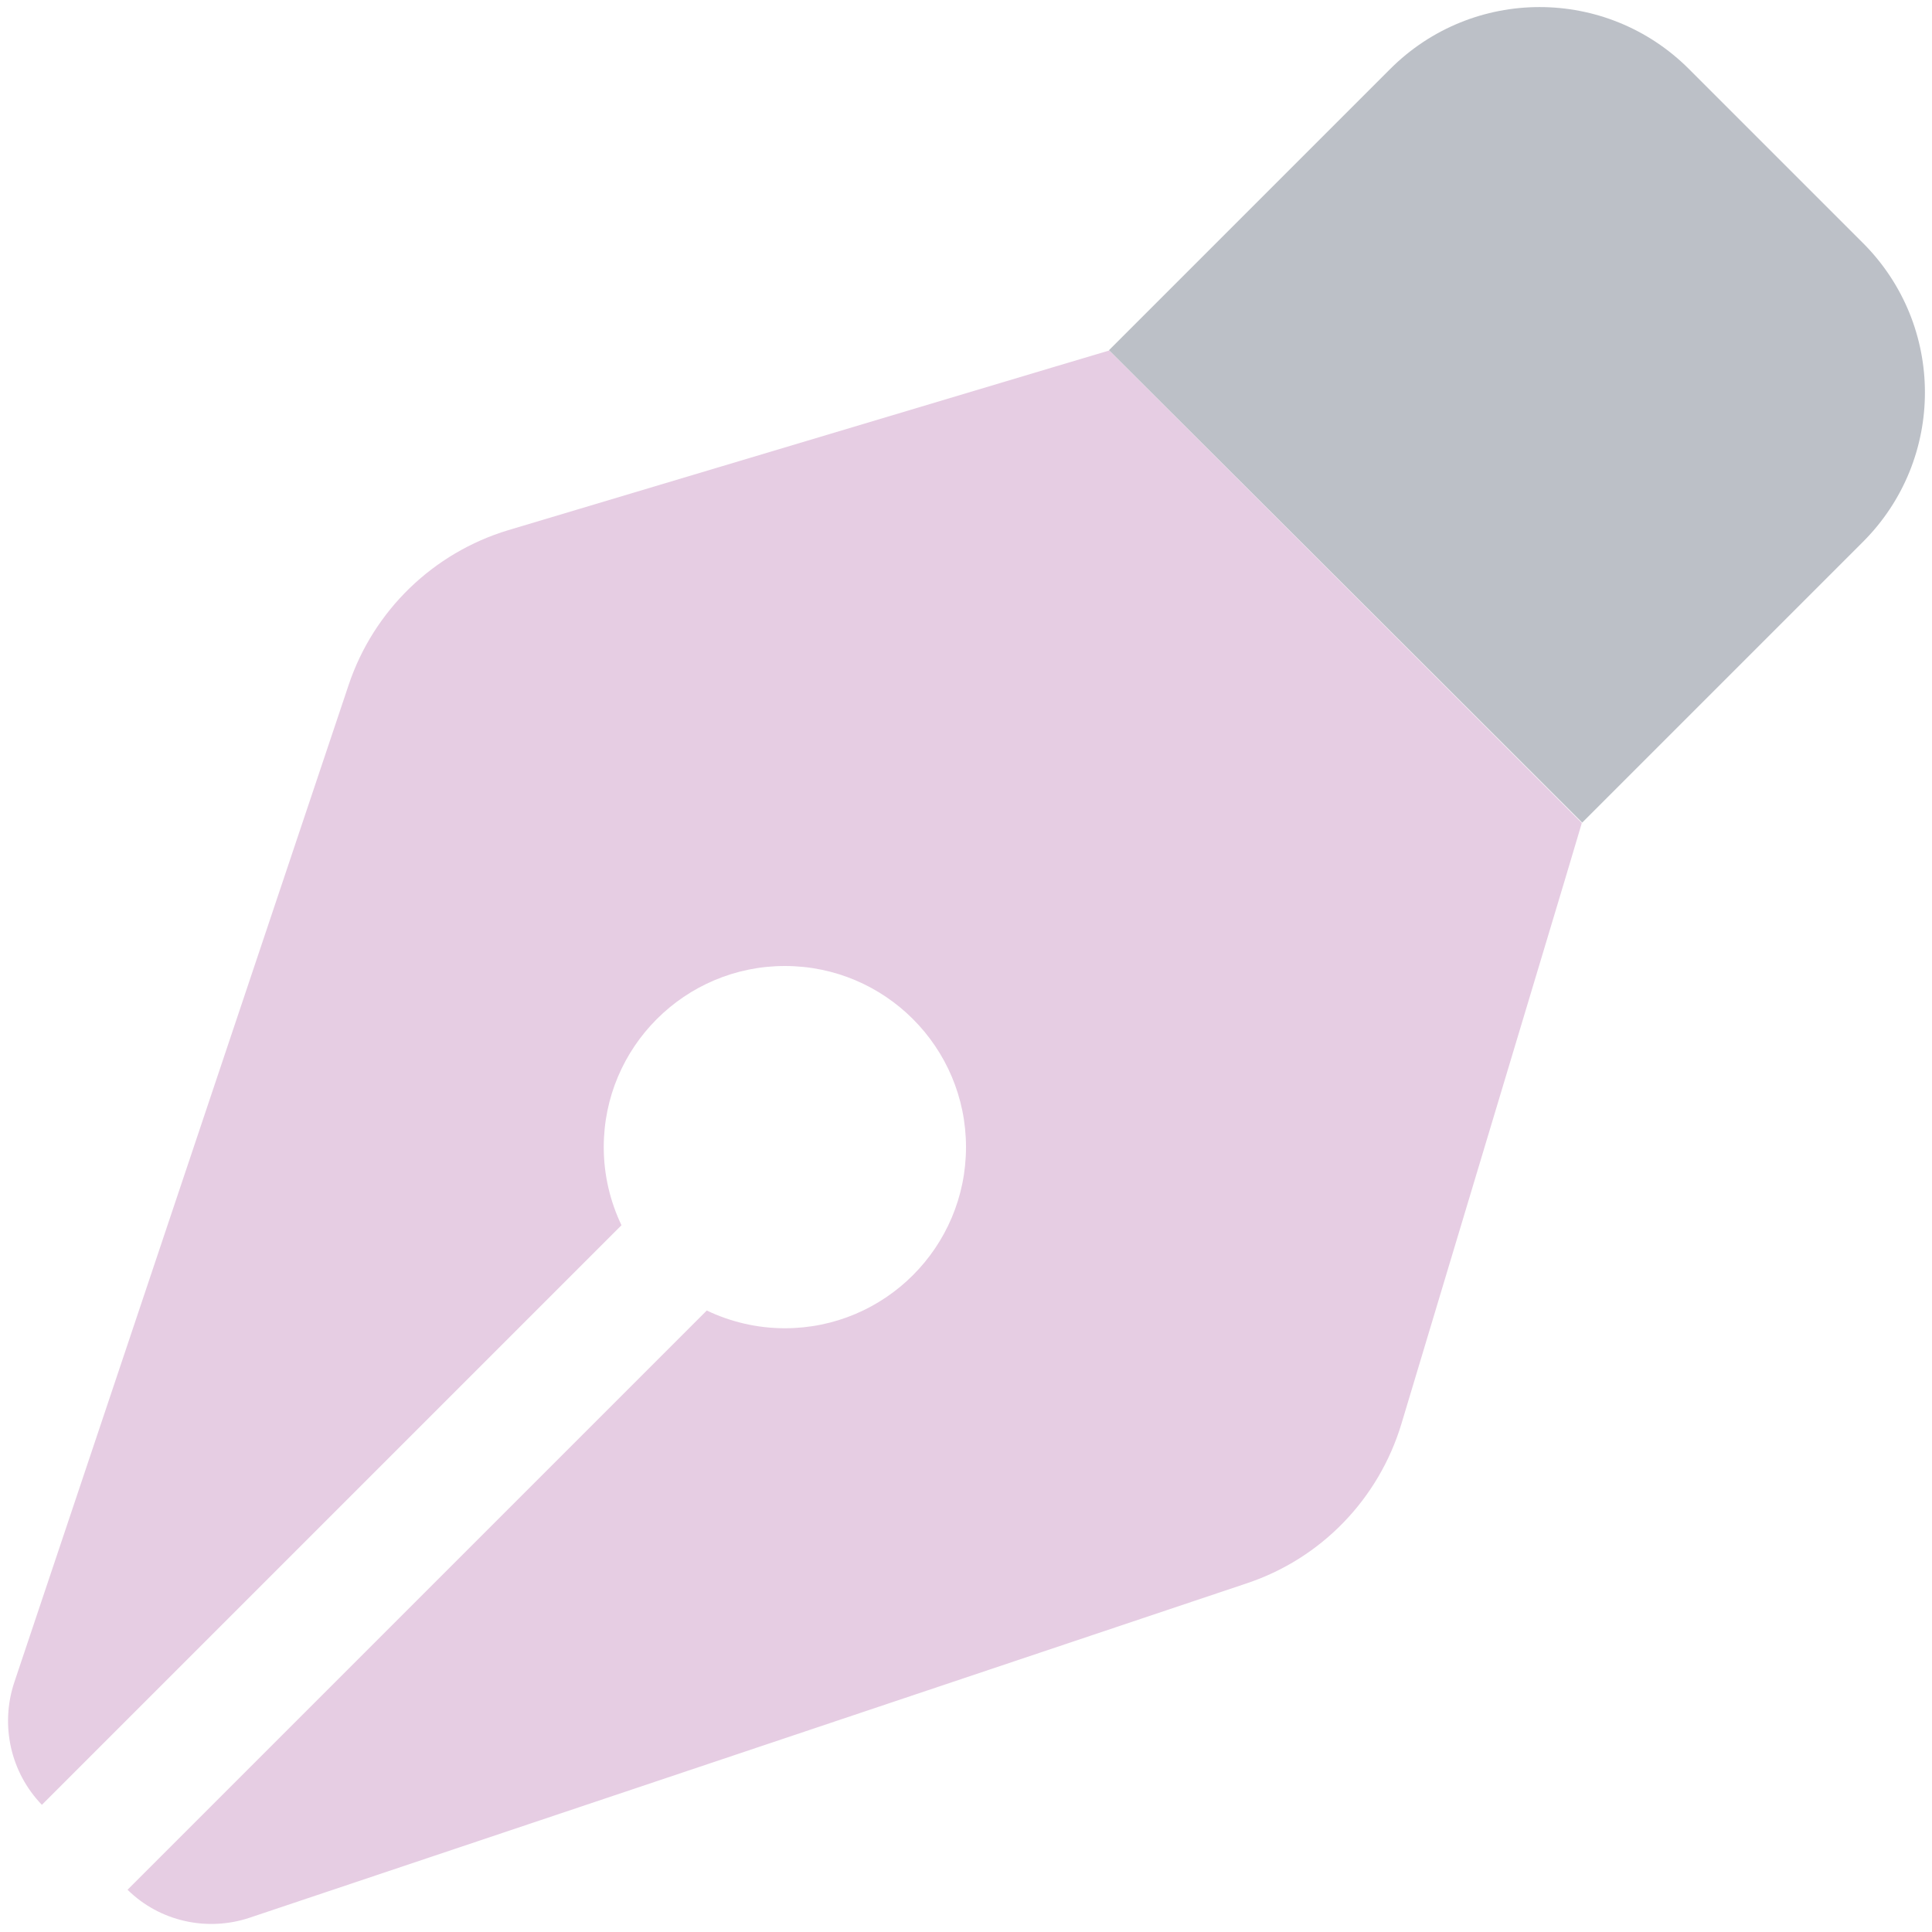
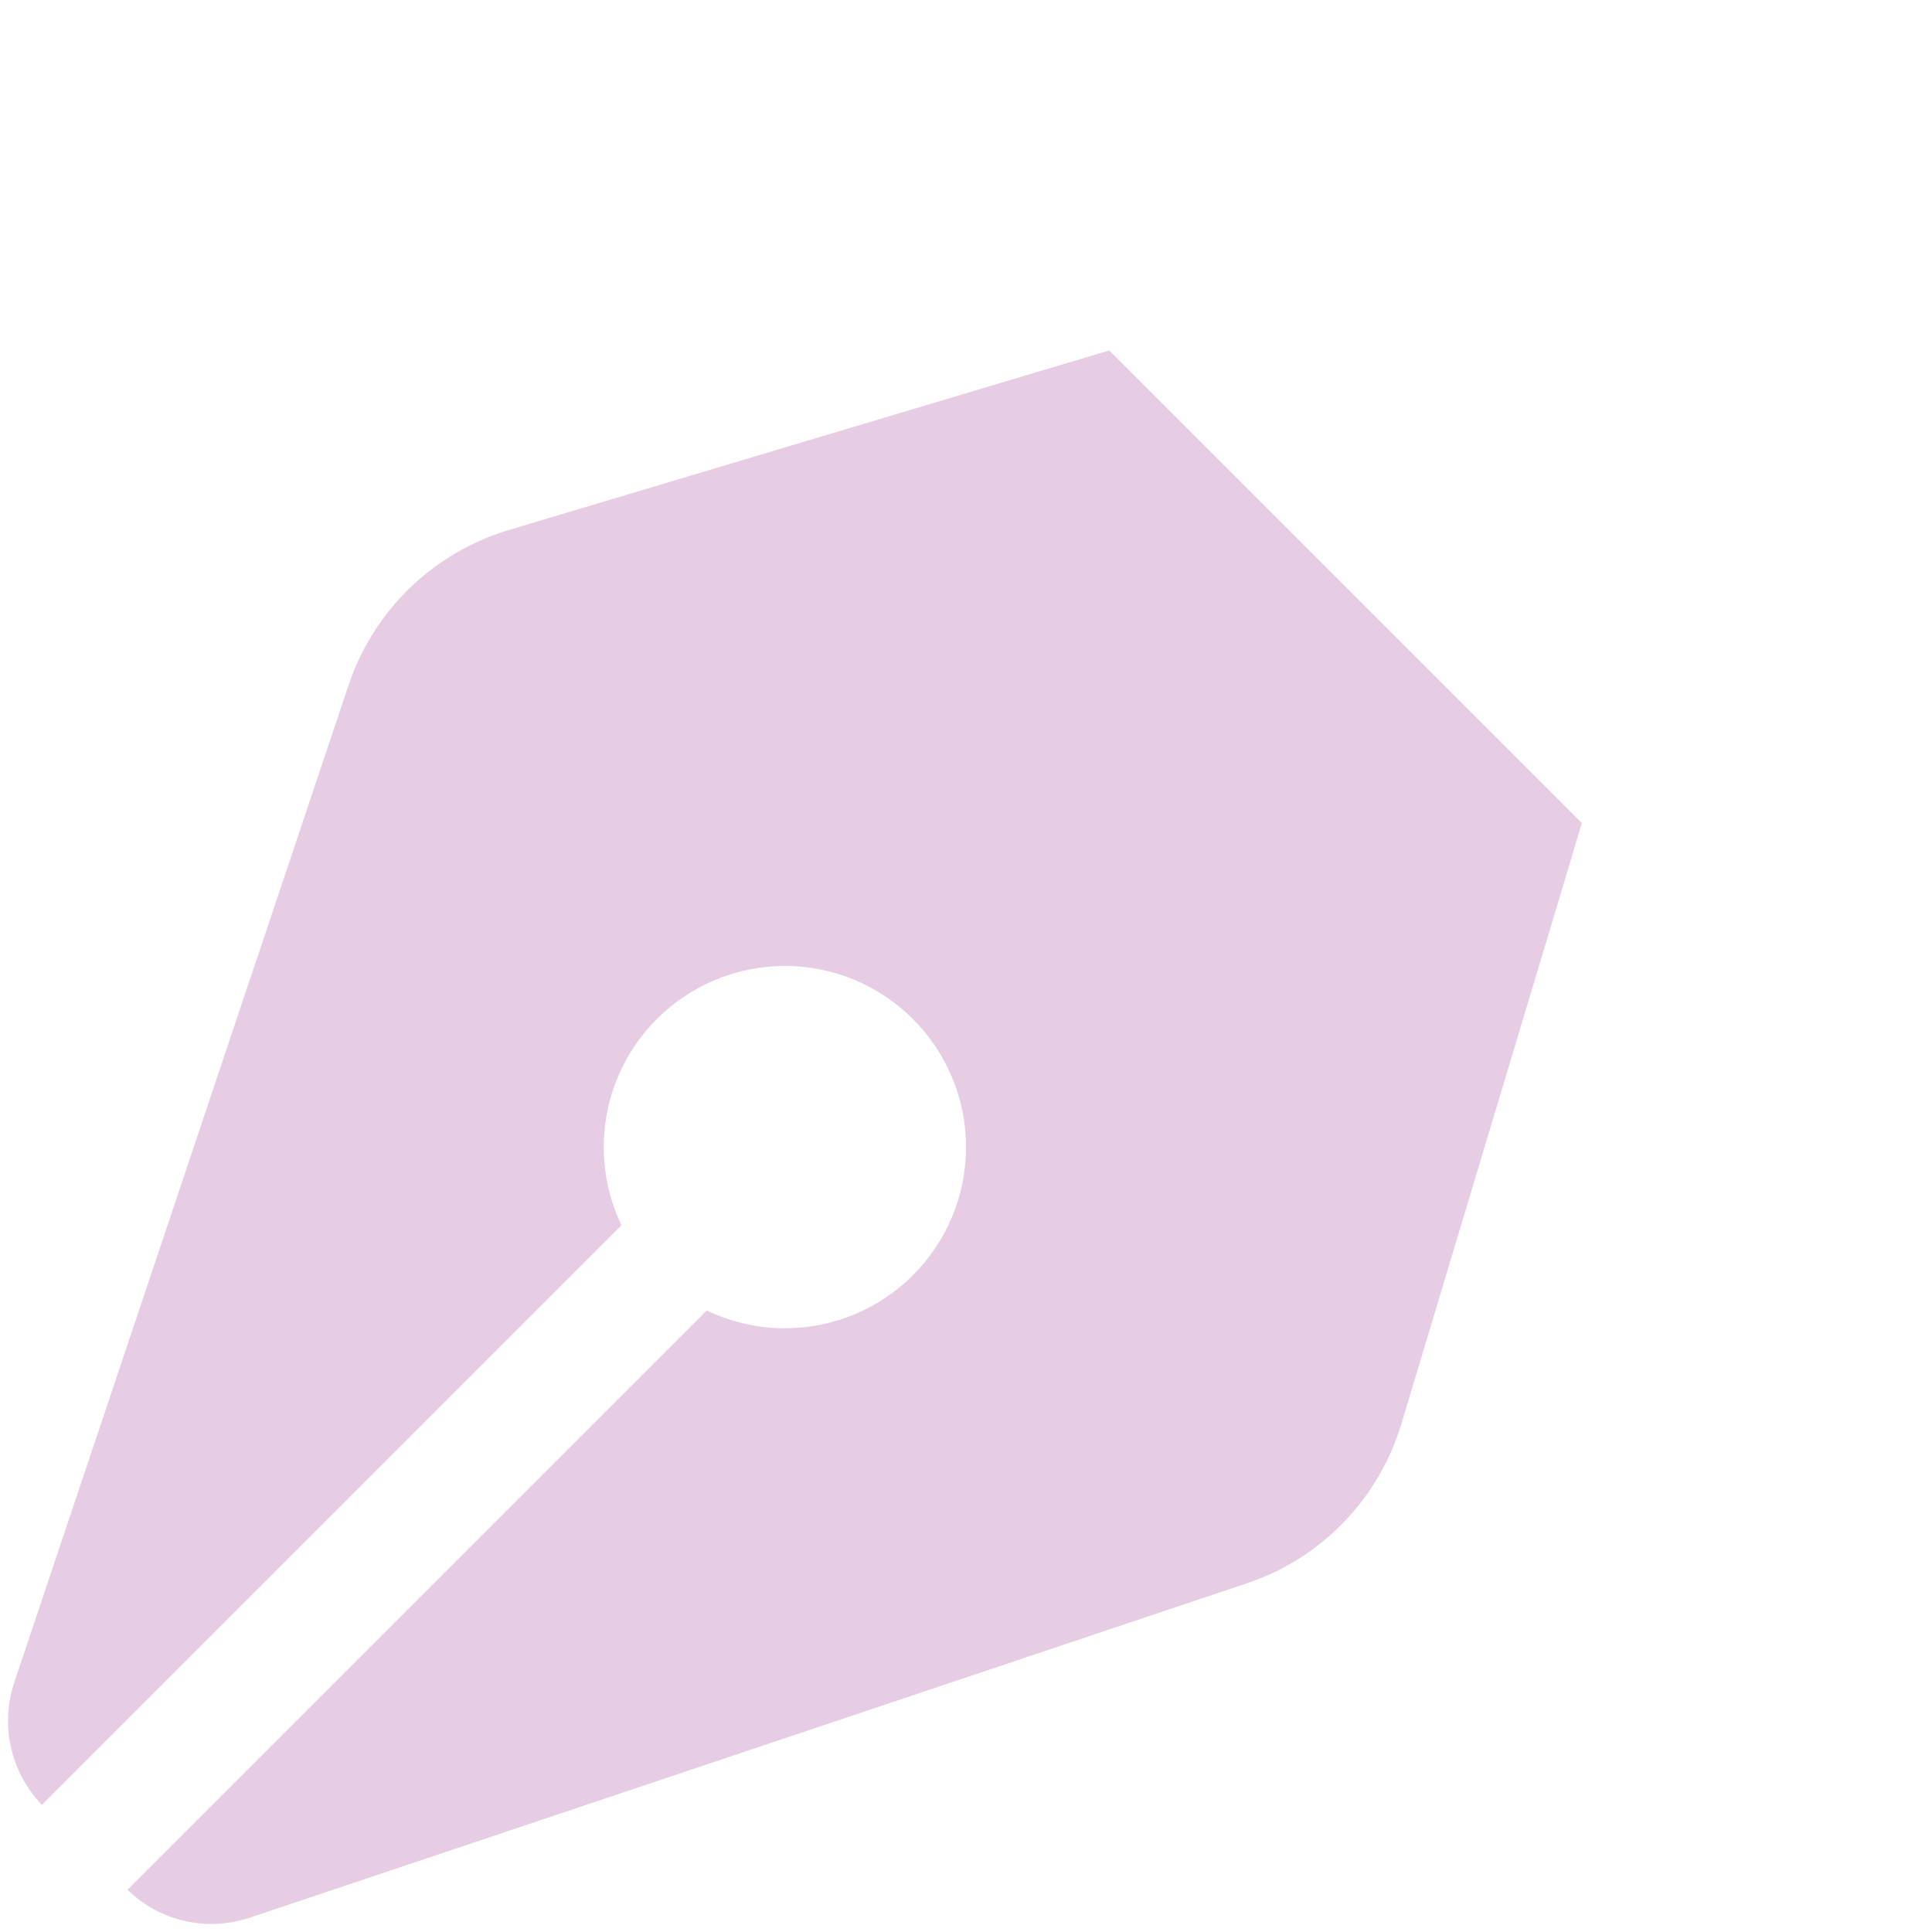
<svg xmlns="http://www.w3.org/2000/svg" viewBox="0 0 512 512">
  <path class="fa-secondary" opacity="1" fill="#e6cde3" d="M293.9 92.8L419.2 218.1l-4.5 15.1L371.4 377.3c-6 19.9-21.2 35.7-41 42.3L66.2 508.2c-11.3 3.8-23.9 1-32.4-7.4L187.3 347.3c6.3 3 13.3 4.7 20.7 4.7c26.5 0 48-21.5 48-48s-21.5-48-48-48s-48 21.5-48 48c0 7.4 1.7 14.4 4.7 20.7L11.1 478.3C2.8 469.7 0 457.2 3.8 445.8L92.4 181.5c6.6-19.7 22.4-35 42.3-41L278.8 97.4l15.1-4.5 0 0z" />
-   <path class="fa-primary" opacity="05" fill="#bcc0c7" d="M368.4 18.3c21.9-21.9 57.3-21.9 79.2 0l46.1 46.1c21.9 21.9 21.9 57.3 0 79.2l-71 71-3.4 3.4 0 0L293.9 92.8l0 0 0 0 3.4-3.4 71-71z" />
</svg>